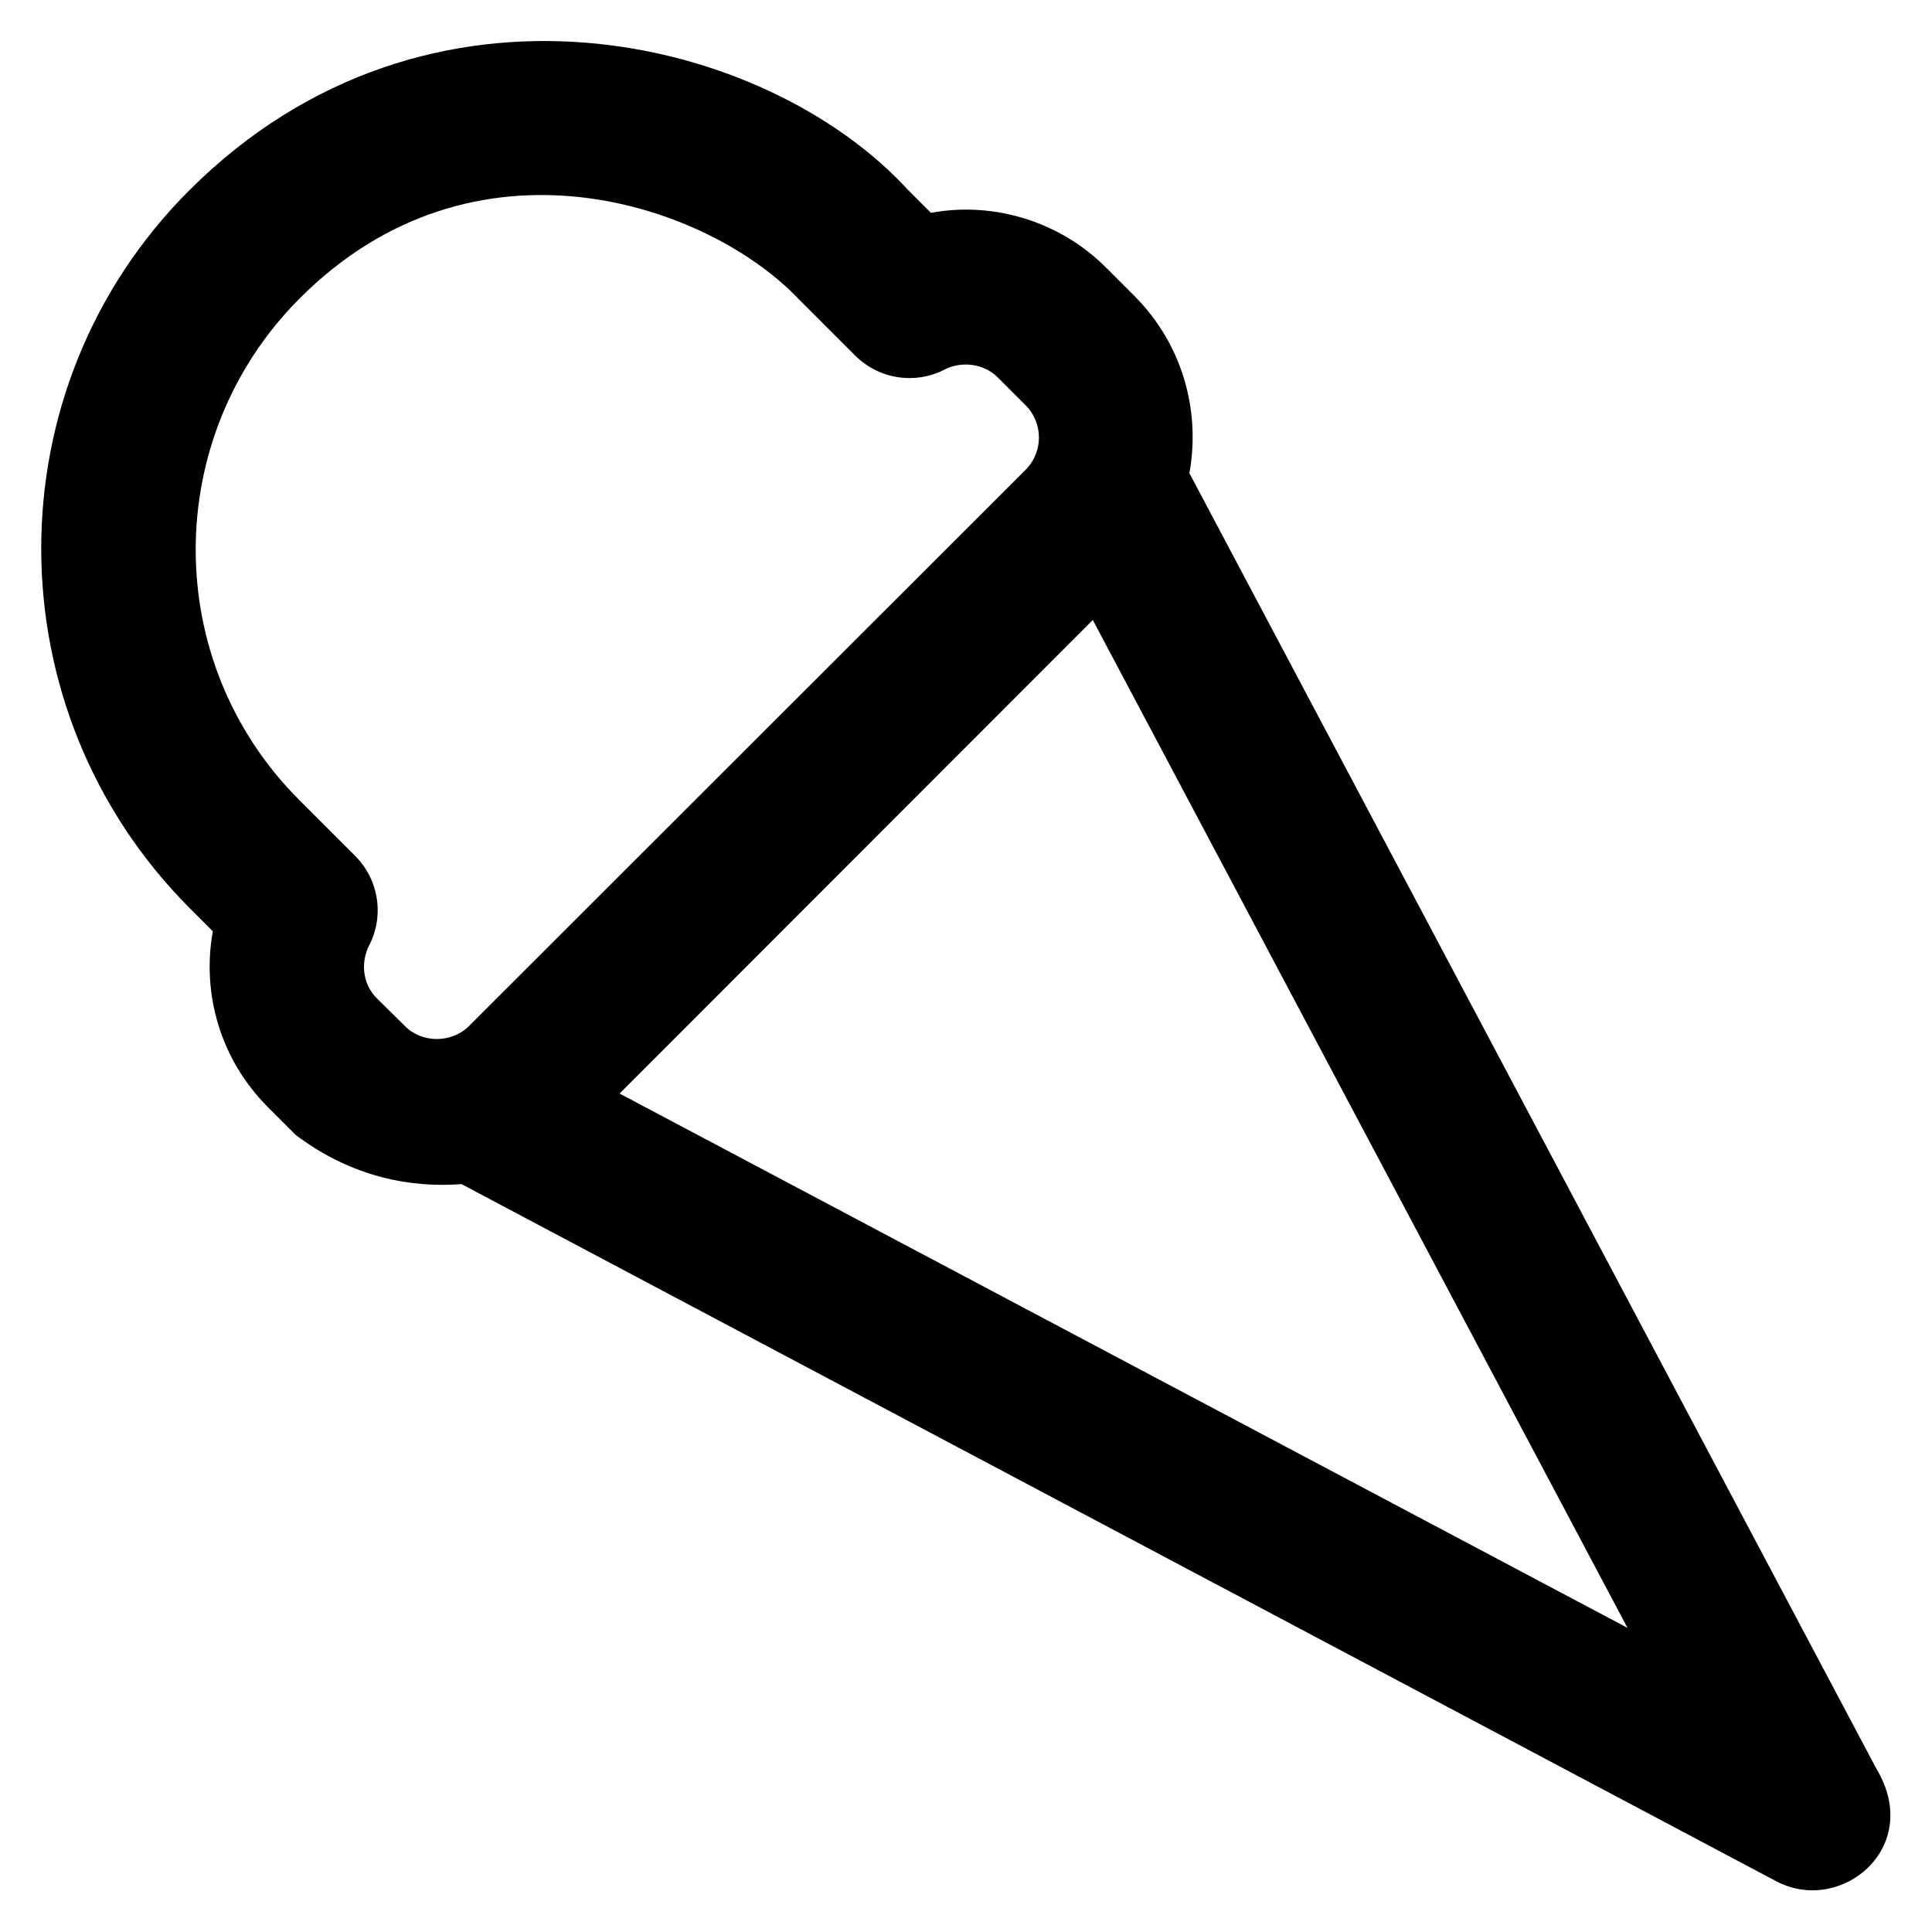
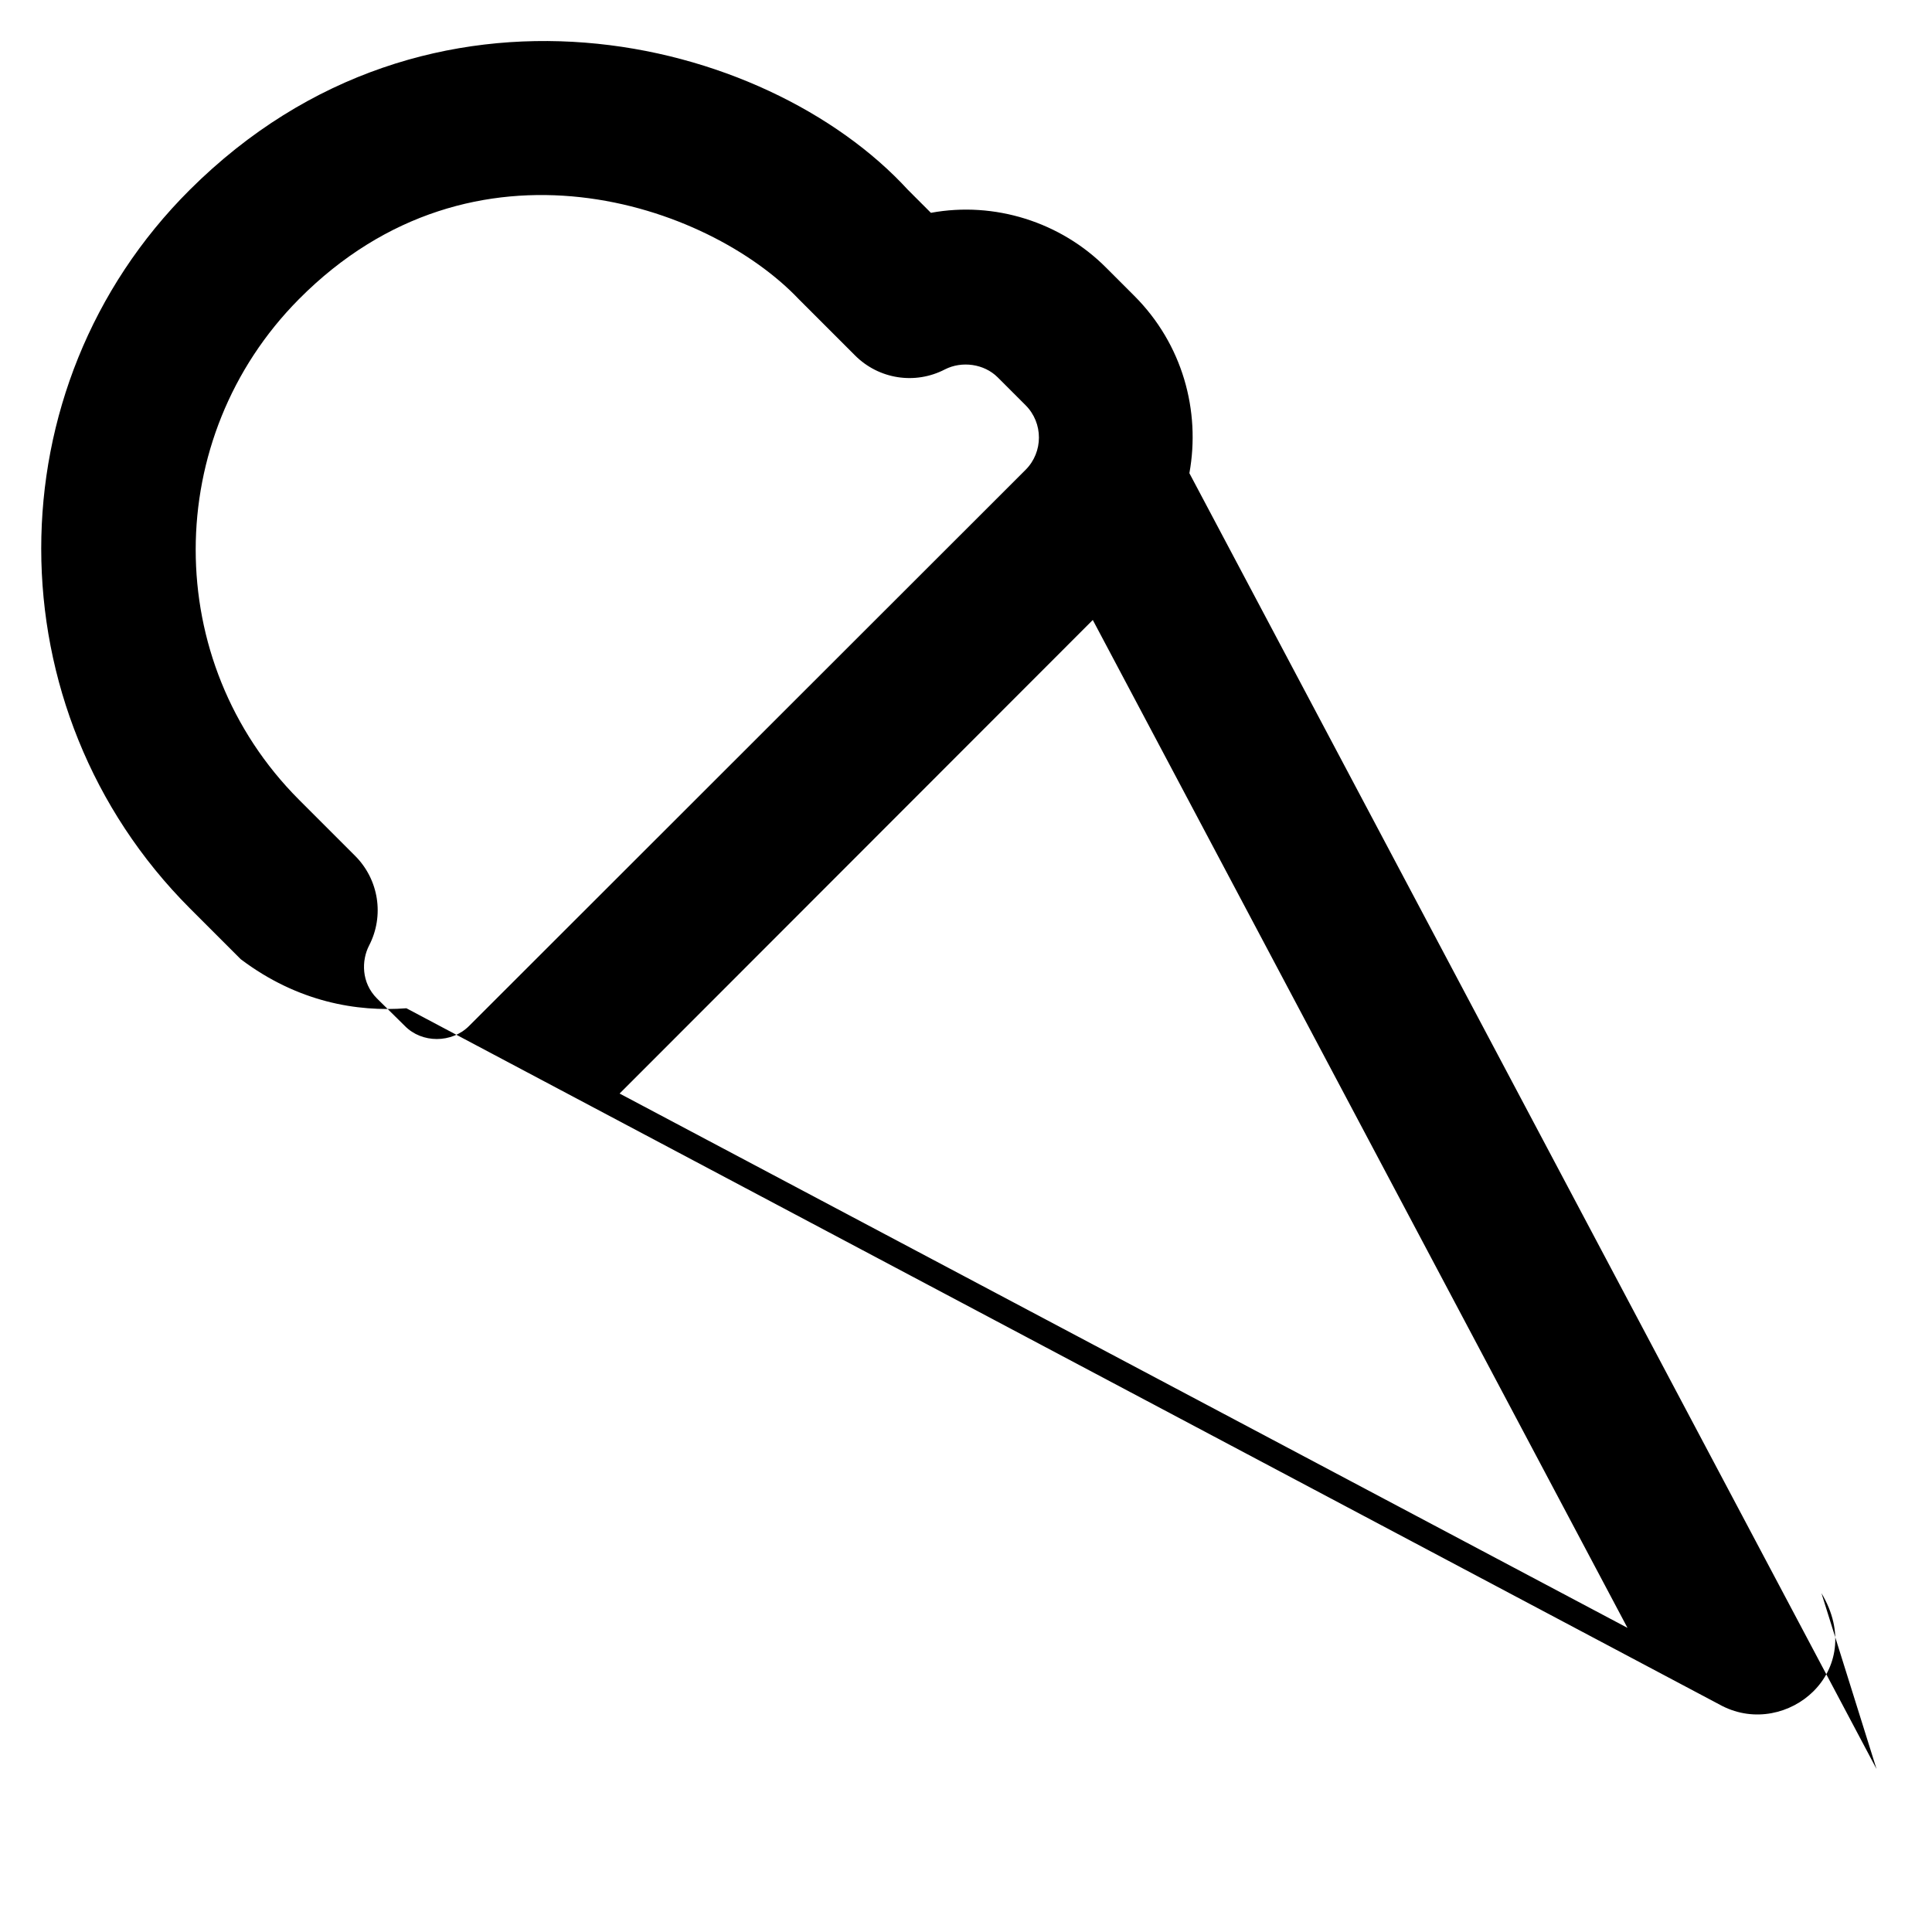
<svg xmlns="http://www.w3.org/2000/svg" version="1.1" viewBox="0 0 512 512" enable-background="new 0 0 512 512">
  <g>
    <g>
-       <path d="m497.3,468.8l-182.1-343.4c3-16.5-1.8-34.2-14.6-47l-7.4-7.4c-12.1-12.2-29.7-17.7-46.5-14.6l-6.1-6.1c-37.6-41-127.1-63-190.3,0-52.6,52.4-52.4,137.9 0,190.4l6.1,6.1c-3,16.7 2.1,34.1 14.6,46.6l7.4,7.4c15.1,11.4 30.9,14 43.9,13l348.7,184.9c17.1,8.7 38.7-9.2 26.3-29.9zm-397.4-204.2c-4.2-4.2-4.1-10.1-2.1-14 4.1-7.9 2.6-17.5-3.7-23.8l-14.9-14.9c-36.5-36.6-36.4-95.9 0-132.6 46.4-46.8 108.5-25.3 132.5,0l14.9,14.9c6.3,6.3 15.9,7.8 23.8,3.7 4.5-2.3 10.4-1.5 14,2.1l7.4,7.4c4.7,4.7 4.7,12.4 0,17.1l-147.5,147.4c-4.6,4.6-12.5,4.6-17,0l-7.4-7.3zm64.3,25.2l125.4-125.5 141.7,267.1-267.1-141.6z" />
+       <path d="m497.3,468.8l-182.1-343.4c3-16.5-1.8-34.2-14.6-47l-7.4-7.4c-12.1-12.2-29.7-17.7-46.5-14.6l-6.1-6.1c-37.6-41-127.1-63-190.3,0-52.6,52.4-52.4,137.9 0,190.4l6.1,6.1l7.4,7.4c15.1,11.4 30.9,14 43.9,13l348.7,184.9c17.1,8.7 38.7-9.2 26.3-29.9zm-397.4-204.2c-4.2-4.2-4.1-10.1-2.1-14 4.1-7.9 2.6-17.5-3.7-23.8l-14.9-14.9c-36.5-36.6-36.4-95.9 0-132.6 46.4-46.8 108.5-25.3 132.5,0l14.9,14.9c6.3,6.3 15.9,7.8 23.8,3.7 4.5-2.3 10.4-1.5 14,2.1l7.4,7.4c4.7,4.7 4.7,12.4 0,17.1l-147.5,147.4c-4.6,4.6-12.5,4.6-17,0l-7.4-7.3zm64.3,25.2l125.4-125.5 141.7,267.1-267.1-141.6z" />
    </g>
  </g>
</svg>